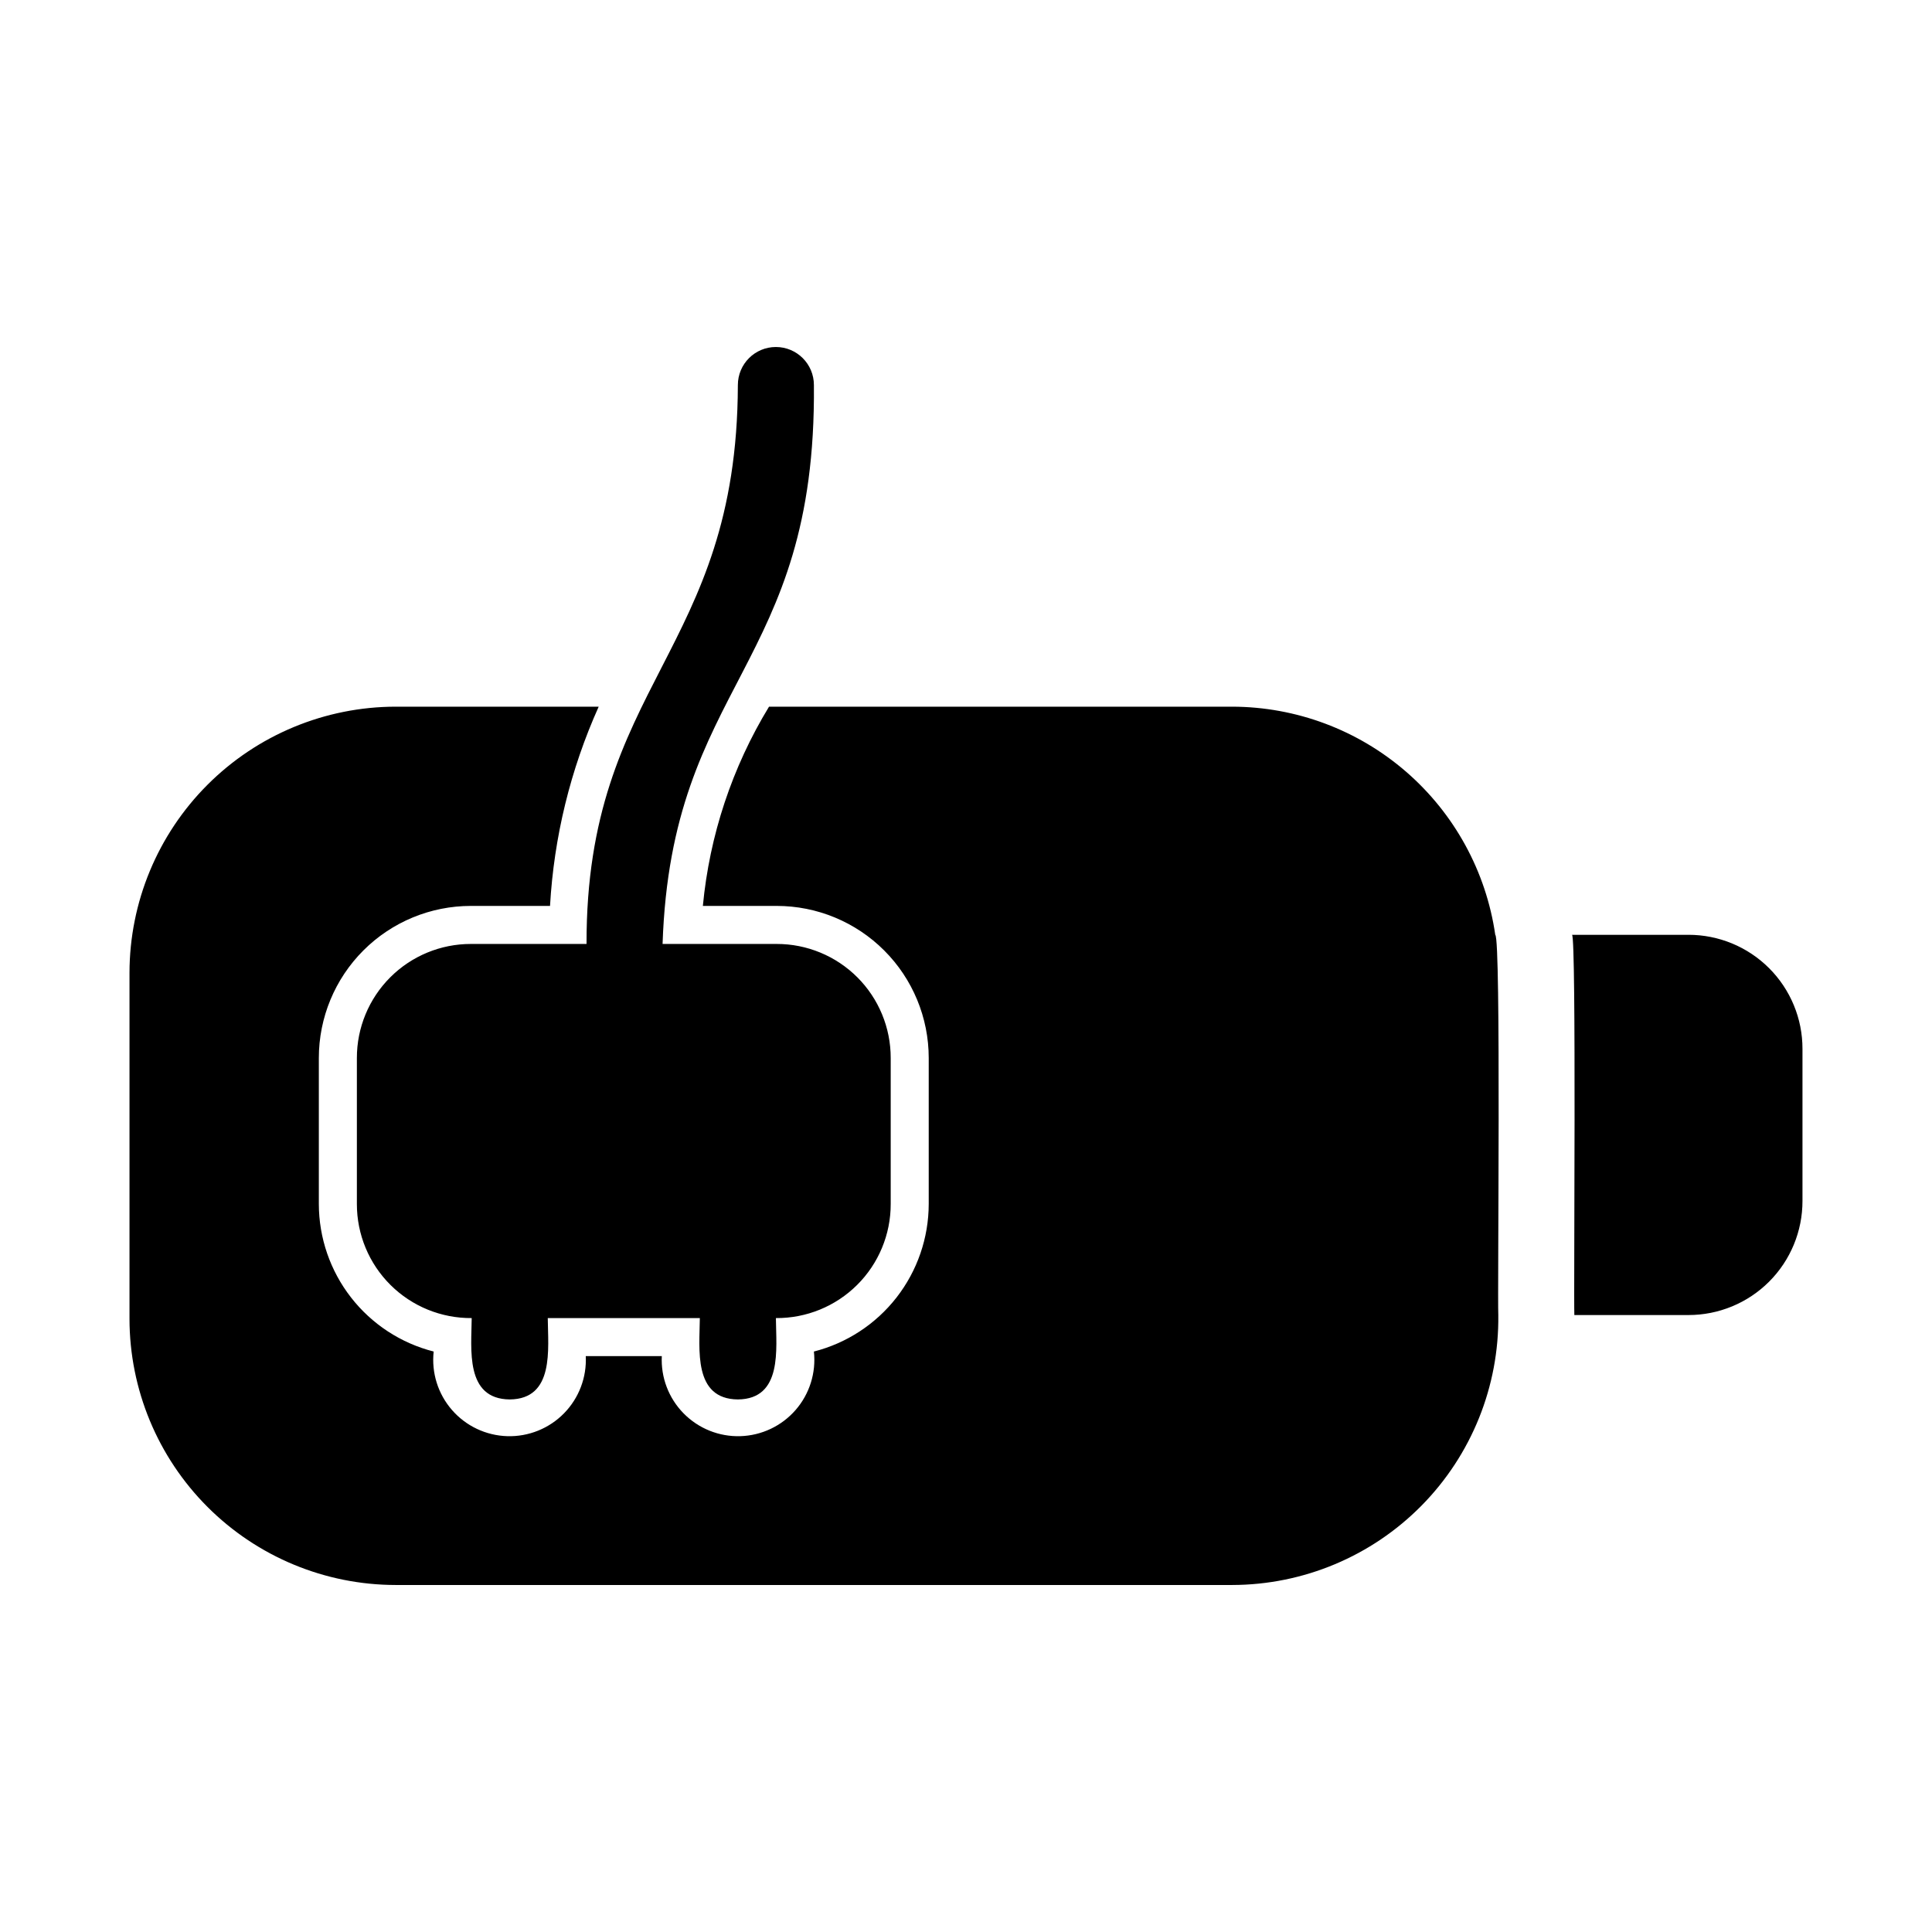
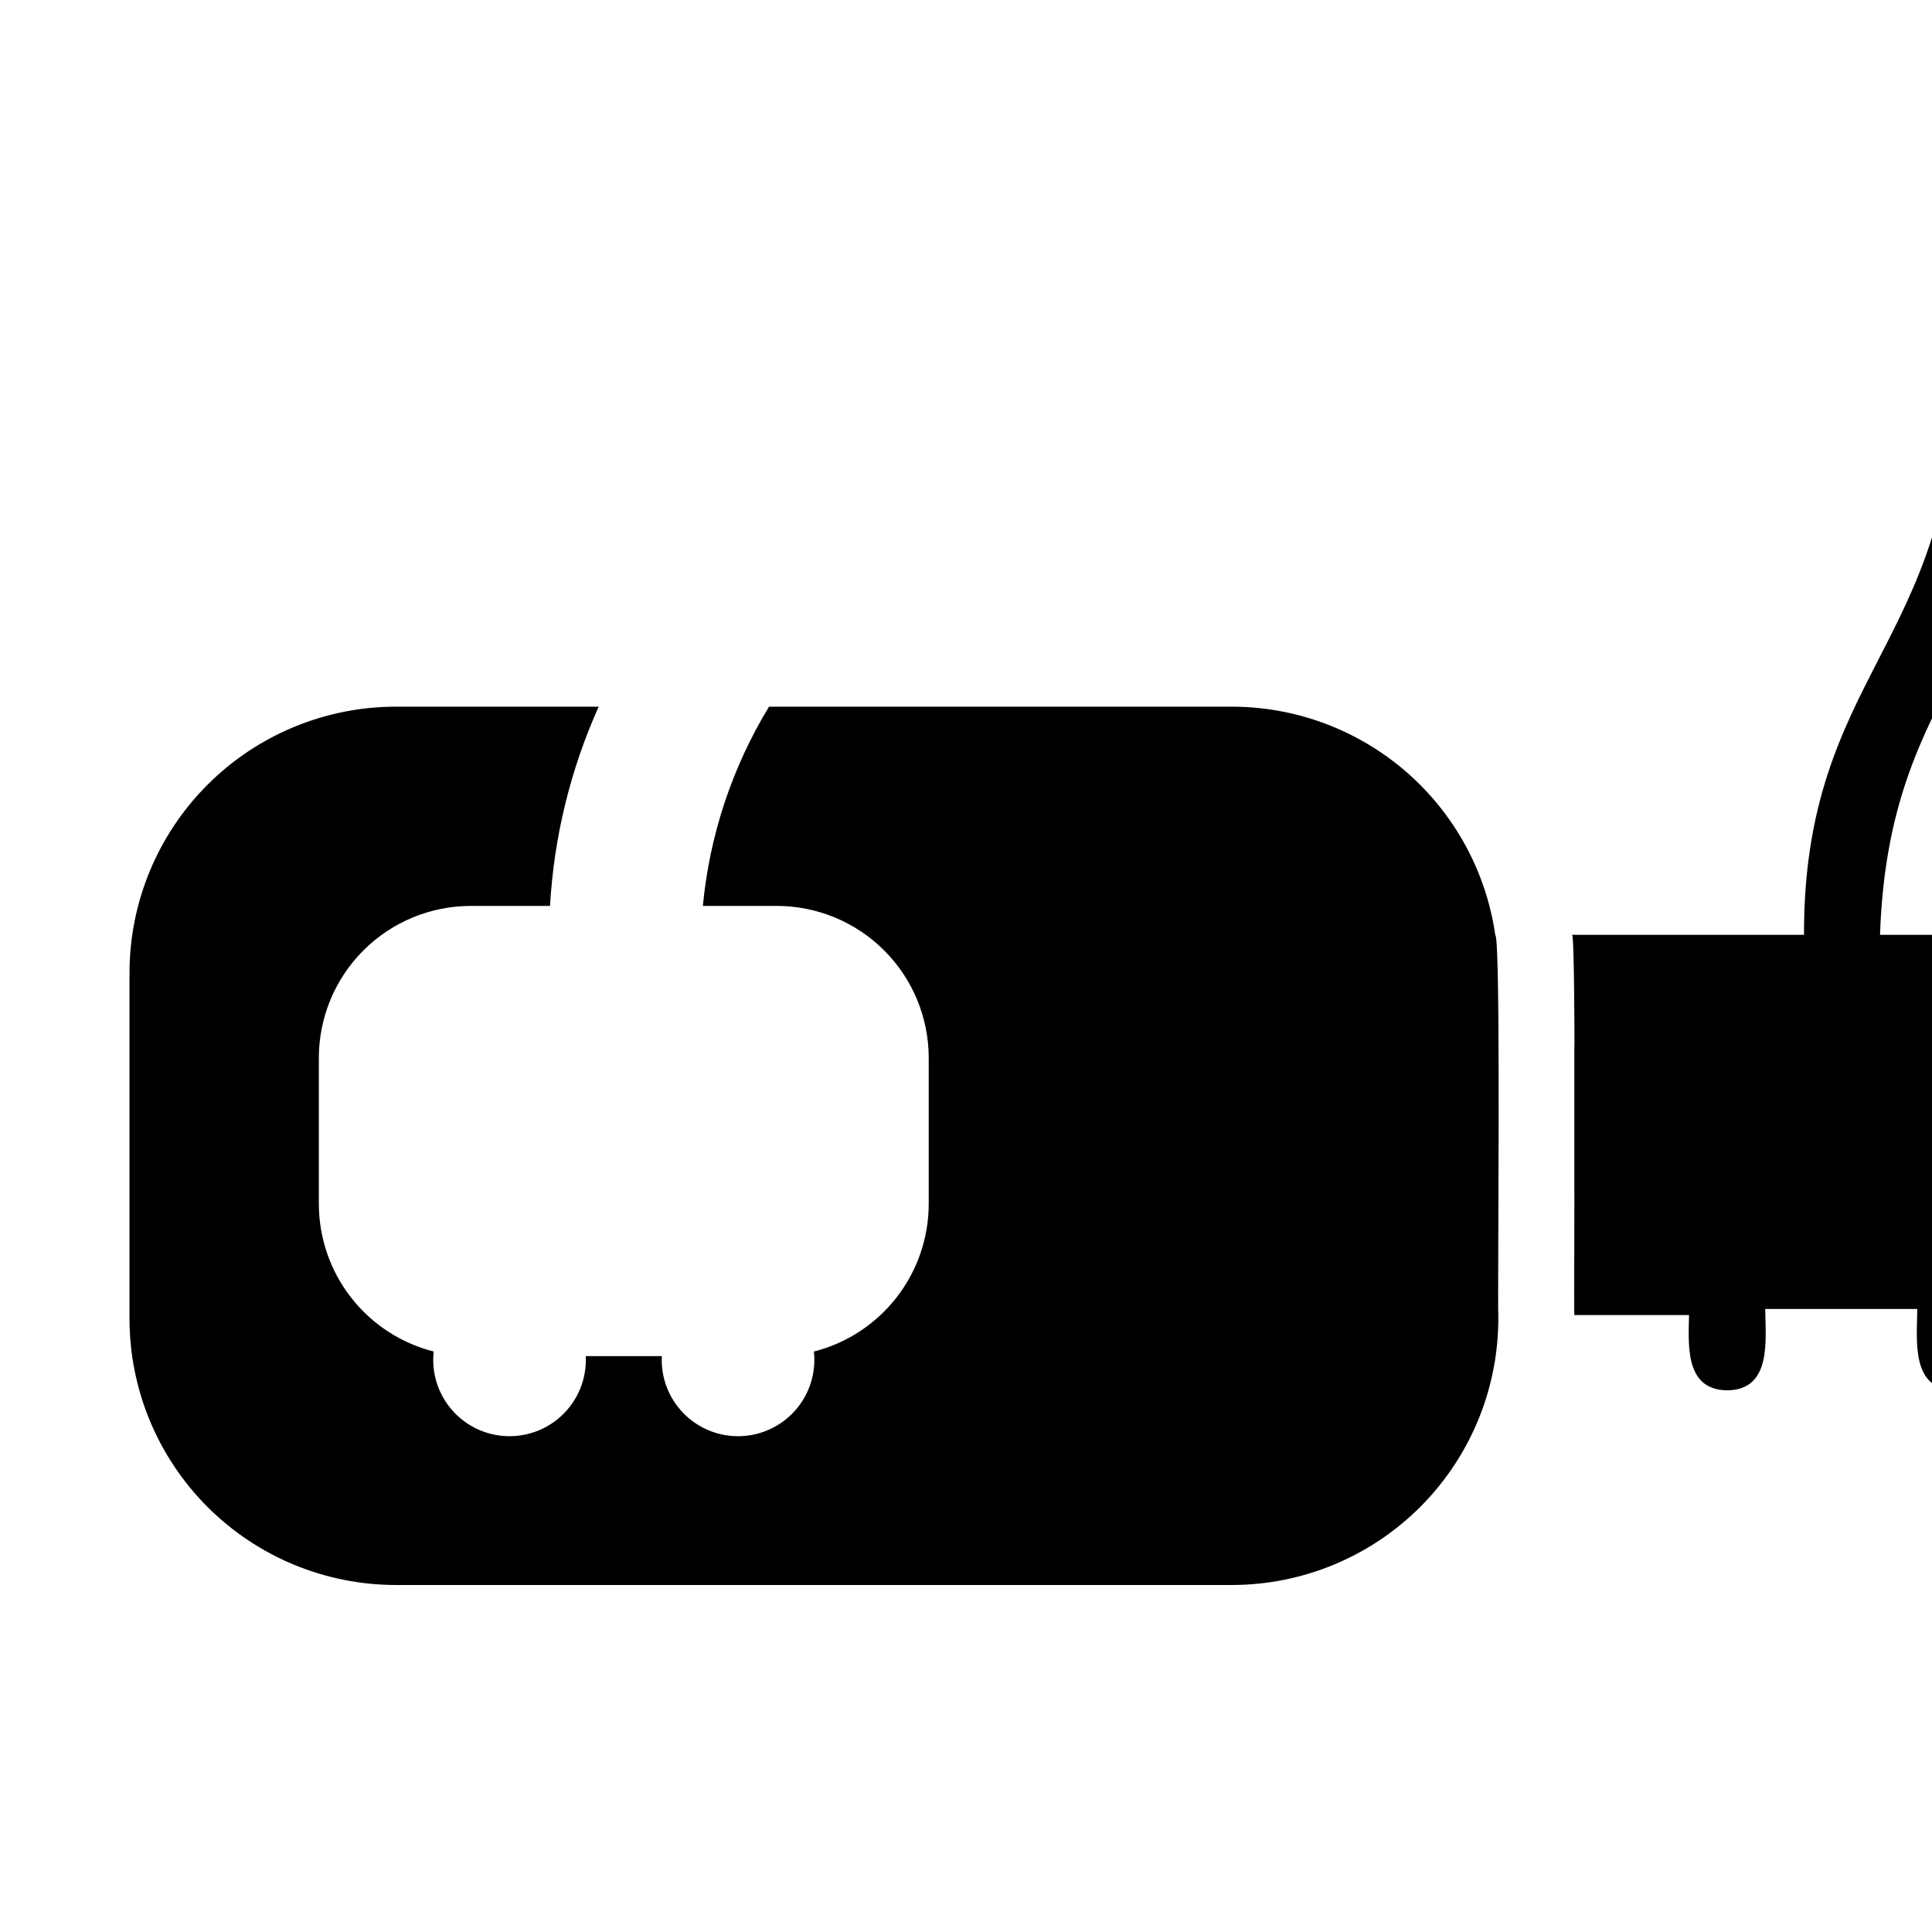
<svg xmlns="http://www.w3.org/2000/svg" fill="#000000" width="800px" height="800px" version="1.1" viewBox="144 144 512 512">
-   <path d="m540.26 391.74c1.562 0.828 0.559 96.148 0.805 100.76 0.238 18.871-7.082 37.055-20.332 50.492-13.25 13.441-31.328 21.02-50.203 21.047h-221.68c-18.699-0.02-36.629-7.457-49.852-20.68-13.223-13.227-20.66-31.152-20.68-49.855v-91.691c0.02-18.699 7.457-36.629 20.68-49.852 13.223-13.223 31.152-20.66 49.852-20.684h53.809c-7.488 16.664-11.859 34.562-12.898 52.801h-20.961c-10.688-0.004-20.941 4.242-28.5 11.801-7.562 7.559-11.805 17.812-11.805 28.504v38.691c0.016 8.973 3.012 17.684 8.523 24.762 5.508 7.078 13.215 12.121 21.91 14.336-0.621 5.609 1.137 11.223 4.84 15.48 3.699 4.262 9.016 6.777 14.656 6.949 5.641 0.168 11.098-2.027 15.047-6.059 3.953-4.027 6.039-9.527 5.762-15.164h20.152c-0.281 5.637 1.805 11.137 5.758 15.164 3.949 4.031 9.406 6.227 15.047 6.059 5.641-0.172 10.957-2.688 14.66-6.949 3.699-4.258 5.457-9.871 4.84-15.48 8.691-2.215 16.398-7.258 21.91-14.336 5.508-7.078 8.504-15.789 8.52-24.762v-38.691c0-10.691-4.242-20.945-11.805-28.504-7.559-7.559-17.812-11.805-28.5-11.801h-19.551c1.77-18.699 7.766-36.754 17.535-52.801h122.73c16.945 0.031 33.312 6.152 46.117 17.254 12.801 11.102 21.184 26.438 23.613 43.207zm51.188 0h-30.836c1.164 1.008 0.402 96.109 0.605 100.76h30.227c8.02 0.008 15.715-3.172 21.387-8.844s8.852-13.367 8.844-21.387v-40.305c0.012-8.02-3.172-15.715-8.844-21.387s-13.367-8.852-21.387-8.844zm-322.64 2.418c-8.02-0.012-15.715 3.168-21.387 8.84s-8.855 13.367-8.844 21.387v38.695c-0.008 8.055 3.199 15.777 8.914 21.453 5.715 5.68 13.461 8.836 21.516 8.773-0.066 8.195-1.82 21.449 10.078 21.562 11.895-0.109 10.145-13.383 10.078-21.562h40.301c-0.066 8.195-1.82 21.449 10.078 21.562 11.895-0.109 10.145-13.383 10.078-21.562h-0.004c8.055 0.062 15.801-3.094 21.516-8.773 5.715-5.676 8.926-13.402 8.914-21.457v-38.691c0.012-8.02-3.168-15.715-8.84-21.387s-13.367-8.852-21.387-8.84h-30.23c2.328-69.535 40.773-73.051 40.105-148.12 0-5.566-4.512-10.078-10.078-10.078-5.566 0-10.074 4.512-10.074 10.078-0.195 70.977-40.23 79.02-40.105 148.12z" />
+   <path d="m540.26 391.74c1.562 0.828 0.559 96.148 0.805 100.76 0.238 18.871-7.082 37.055-20.332 50.492-13.25 13.441-31.328 21.02-50.203 21.047h-221.68c-18.699-0.02-36.629-7.457-49.852-20.68-13.223-13.227-20.66-31.152-20.68-49.855v-91.691c0.02-18.699 7.457-36.629 20.68-49.852 13.223-13.223 31.152-20.66 49.852-20.684h53.809c-7.488 16.664-11.859 34.562-12.898 52.801h-20.961c-10.688-0.004-20.941 4.242-28.5 11.801-7.562 7.559-11.805 17.812-11.805 28.504v38.691c0.016 8.973 3.012 17.684 8.523 24.762 5.508 7.078 13.215 12.121 21.91 14.336-0.621 5.609 1.137 11.223 4.84 15.48 3.699 4.262 9.016 6.777 14.656 6.949 5.641 0.168 11.098-2.027 15.047-6.059 3.953-4.027 6.039-9.527 5.762-15.164h20.152c-0.281 5.637 1.805 11.137 5.758 15.164 3.949 4.031 9.406 6.227 15.047 6.059 5.641-0.172 10.957-2.688 14.66-6.949 3.699-4.258 5.457-9.871 4.84-15.48 8.691-2.215 16.398-7.258 21.91-14.336 5.508-7.078 8.504-15.789 8.52-24.762v-38.691c0-10.691-4.242-20.945-11.805-28.504-7.559-7.559-17.812-11.805-28.5-11.801h-19.551c1.77-18.699 7.766-36.754 17.535-52.801h122.73c16.945 0.031 33.312 6.152 46.117 17.254 12.801 11.102 21.184 26.438 23.613 43.207zm51.188 0h-30.836c1.164 1.008 0.402 96.109 0.605 100.76h30.227c8.02 0.008 15.715-3.172 21.387-8.844s8.852-13.367 8.844-21.387v-40.305c0.012-8.02-3.172-15.715-8.844-21.387s-13.367-8.852-21.387-8.844zc-8.02-0.012-15.715 3.168-21.387 8.84s-8.855 13.367-8.844 21.387v38.695c-0.008 8.055 3.199 15.777 8.914 21.453 5.715 5.68 13.461 8.836 21.516 8.773-0.066 8.195-1.82 21.449 10.078 21.562 11.895-0.109 10.145-13.383 10.078-21.562h40.301c-0.066 8.195-1.82 21.449 10.078 21.562 11.895-0.109 10.145-13.383 10.078-21.562h-0.004c8.055 0.062 15.801-3.094 21.516-8.773 5.715-5.676 8.926-13.402 8.914-21.457v-38.691c0.012-8.02-3.168-15.715-8.84-21.387s-13.367-8.852-21.387-8.84h-30.23c2.328-69.535 40.773-73.051 40.105-148.12 0-5.566-4.512-10.078-10.078-10.078-5.566 0-10.074 4.512-10.074 10.078-0.195 70.977-40.23 79.02-40.105 148.12z" />
</svg>